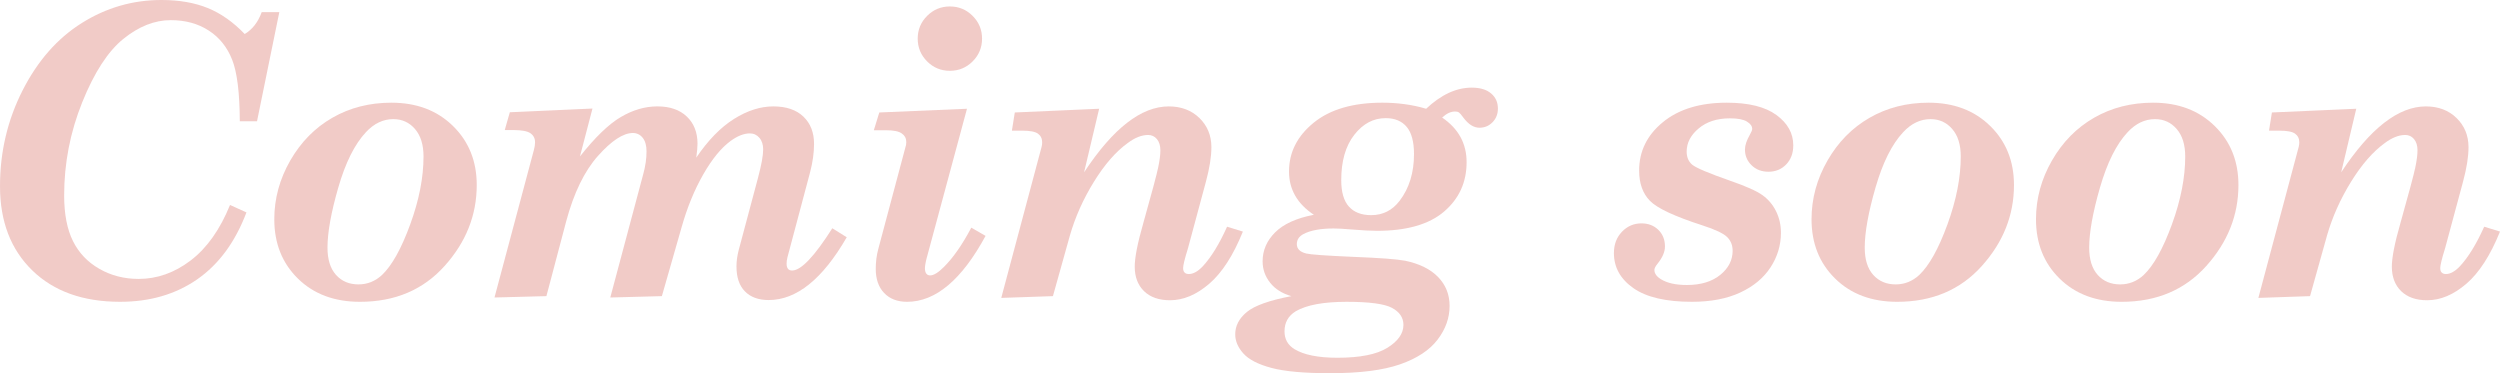
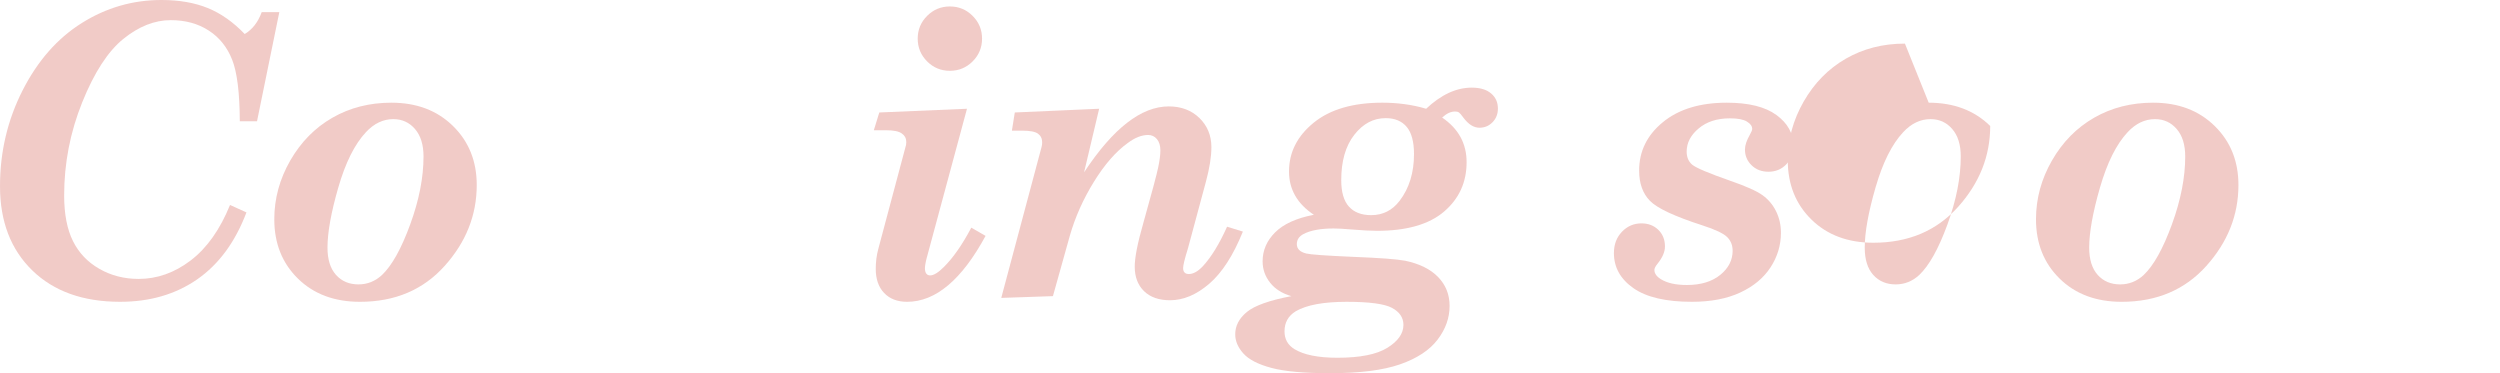
<svg xmlns="http://www.w3.org/2000/svg" viewBox="0 0 374.453 55.898">
  <g fill="#e8a8a2" opacity=".6">
    <path d="m36.65 5.098c1.152-.684 2.002-1.777 2.549-3.281h2.637l-3.34 16.348h-2.578c-.02-4.258-.4-7.329-1.143-9.214s-1.914-3.345-3.516-4.38-3.496-1.553-5.684-1.553c-2.422 0-4.79.938-7.104 2.812s-4.37 5.049-6.167 9.521-2.695 9.111-2.695 13.916c0 2.793.439 5.073 1.318 6.841s2.197 3.154 3.955 4.16 3.721 1.509 5.889 1.509c2.773 0 5.371-.923 7.793-2.769s4.385-4.614 5.889-8.306l2.461 1.113c-1.68 4.434-4.136 7.773-7.368 10.02s-7.085 3.369-11.558 3.369c-5.547 0-9.932-1.567-13.154-4.702s-4.834-7.338-4.834-12.611c0-5.137 1.128-9.922 3.384-14.355s5.215-7.799 8.877-10.094 7.632-3.442 11.909-3.442c2.656 0 4.971.4 6.943 1.201s3.818 2.1 5.537 3.896z" />
    <path d="m58.632 15.381c3.77 0 6.841 1.162 9.214 3.486s3.56 5.273 3.56 8.848c0 4.512-1.606 8.555-4.819 12.129s-7.437 5.361-12.671 5.361c-3.828 0-6.924-1.157-9.287-3.472s-3.545-5.278-3.545-8.892c0-3.086.796-6.016 2.388-8.789s3.696-4.912 6.313-6.416 5.566-2.256 8.848-2.256zm.284 2.461c-1.526 0-2.896.654-4.11 1.963-1.684 1.797-3.062 4.561-4.139 8.291s-1.615 6.729-1.615 8.994c0 1.777.426 3.14 1.277 4.087s1.972 1.421 3.361 1.421c1.331 0 2.505-.469 3.522-1.406 1.487-1.406 2.896-3.931 4.228-7.573s1.996-7.036 1.996-10.181c0-1.758-.426-3.13-1.277-4.116s-1.933-1.479-3.243-1.479z" />
-     <path d="m104.286 23.613c1.777-2.617 3.664-4.551 5.659-5.801s3.957-1.875 5.886-1.875 3.428.508 4.496 1.522c1.068 1.016 1.603 2.38 1.603 4.093 0 1.304-.194 2.709-.584 4.215l-3.411 12.811c-.078.318-.117.626-.117.923 0 .678.275 1.017.827 1.017 1.338 0 3.344-2.109 6.02-6.328l2.16 1.348c-3.616 6.27-7.513 9.404-11.689 9.404-1.519 0-2.702-.43-3.552-1.289s-1.273-2.109-1.273-3.75c0-.781.112-1.602.337-2.461l2.866-10.723c.53-1.973.795-3.418.795-4.336 0-.723-.188-1.304-.566-1.743-.377-.439-.852-.659-1.423-.659-.884 0-1.842.374-2.873 1.121-1.418 1.034-2.79 2.711-4.116 5.028-1.326 2.318-2.406 4.953-3.239 7.905l-2.956 10.32-7.726.205 4.93-18.457c.332-1.191.498-2.334.498-3.428 0-.879-.19-1.558-.572-2.036s-.872-.718-1.472-.718c-1.443 0-3.183 1.139-5.216 3.416-2.034 2.277-3.624 5.546-4.77 9.805l-2.965 11.213-7.777.205 5.9-22.09c.117-.438.176-.826.176-1.165 0-.578-.23-1.026-.688-1.345-.459-.318-1.304-.479-2.534-.479h-1.318l.762-2.666 12.378-.557-1.875 7.178c2.268-2.871 4.307-4.839 6.116-5.903 1.811-1.064 3.635-1.597 5.475-1.597 1.878 0 3.351.508 4.417 1.523s1.6 2.373 1.6 4.072c0 .488-.062 1.182-.186 2.08z" />
    <path d="m131.705 16.846 13.131-.557-5.89 21.823c-.273.951-.41 1.646-.41 2.083 0 .342.068.604.205.784s.326.271.568.271c.54 0 1.229-.42 2.067-1.26 1.396-1.387 2.765-3.35 4.105-5.889l2.139 1.23c-3.566 6.582-7.485 9.873-11.757 9.873-1.45 0-2.595-.439-3.434-1.318s-1.258-2.08-1.258-3.604c0-1.055.126-2.051.38-2.988l4.049-15.176c.098-.27.146-.55.146-.84 0-.541-.225-.971-.674-1.289s-1.221-.479-2.314-.479h-1.875l.82-2.666zm10.569-15.879c1.332 0 2.469.471 3.409 1.411.939.94 1.41 2.076 1.41 3.408s-.471 2.469-1.41 3.409c-.94.94-2.077 1.41-3.409 1.41s-2.469-.47-3.409-1.41c-.939-.94-1.41-2.077-1.41-3.409s.471-2.468 1.41-3.408c.94-.94 2.077-1.411 3.409-1.411z" />
    <path d="m183.79 33.955 2.371.732c-1.436 3.555-3.112 6.157-5.032 7.808s-3.878 2.476-5.875 2.476c-1.667 0-2.967-.454-3.897-1.362s-1.396-2.134-1.396-3.677c0-1.367.432-3.555 1.297-6.562 1.265-4.492 2.005-7.261 2.221-8.306s.324-1.89.324-2.534c0-.723-.174-1.289-.521-1.699-.349-.41-.786-.615-1.313-.615-.96 0-1.977.4-3.05 1.201-1.788 1.289-3.482 3.232-5.083 5.83-1.6 2.598-2.795 5.273-3.585 8.027l-2.542 9.082-7.74.264 6.041-22.617c.059-.234.088-.459.088-.674 0-.566-.208-1.001-.624-1.304-.415-.303-1.198-.454-2.348-.454h-1.563l.434-2.725 12.634-.557-2.257 9.52c4.336-6.58 8.564-9.871 12.684-9.871 1.872 0 3.404.581 4.597 1.742 1.192 1.162 1.789 2.618 1.789 4.37 0 1.409-.271 3.121-.812 5.135l-2.691 9.983c-.488 1.571-.732 2.565-.732 2.982 0 .299.073.522.22.671.146.149.355.224.63.224.662 0 1.365-.391 2.106-1.172 1.249-1.348 2.459-3.32 3.629-5.918z" />
    <path d="m213.607 16.289c2.245-2.109 4.521-3.164 6.826-3.164 1.249 0 2.216.288 2.9.864s1.025 1.333 1.025 2.271c0 .82-.269 1.504-.806 2.051-.538.547-1.187.82-1.948.82-.86 0-1.66-.498-2.402-1.494-.333-.449-.557-.713-.674-.791-.157-.098-.352-.146-.586-.146-.645 0-1.289.303-1.934.908 1.23.84 2.148 1.816 2.754 2.93.604 1.113.908 2.363.908 3.75 0 3.008-1.124 5.474-3.369 7.397-2.246 1.924-5.596 2.886-10.049 2.886-.898 0-2.188-.068-3.867-.205-1.153-.098-2.032-.146-2.637-.146-1.974 0-3.486.283-4.541.85-.645.352-.967.85-.967 1.494 0 .703.469 1.172 1.406 1.406.625.156 2.948.322 6.973.498 4.023.156 6.64.352 7.852.586 2.148.449 3.794 1.265 4.937 2.446s1.714 2.622 1.714 4.321c0 1.797-.601 3.481-1.802 5.054s-3.072 2.803-5.61 3.691c-2.539.889-6.046 1.333-10.518 1.333-3.849 0-6.764-.264-8.745-.791-1.982-.527-3.384-1.245-4.204-2.153s-1.23-1.87-1.23-2.886c0-1.27.581-2.383 1.743-3.34 1.161-.957 3.384-1.748 6.665-2.373-1.367-.391-2.428-1.06-3.179-2.007-.752-.947-1.128-2.017-1.128-3.208 0-1.641.625-3.086 1.875-4.336 1.249-1.25 3.183-2.129 5.801-2.637-2.48-1.641-3.721-3.799-3.721-6.475 0-2.871 1.23-5.308 3.691-7.31s5.889-3.003 10.283-3.003c1.132 0 2.245.073 3.34.22 1.094.146 2.168.376 3.223.688zm-11.894 28.916c-3.457 0-5.996.469-7.617 1.406-1.133.684-1.699 1.689-1.699 3.018 0 1.172.498 2.061 1.494 2.666 1.406.859 3.555 1.289 6.445 1.289 3.379 0 5.869-.498 7.471-1.494 1.601-.996 2.402-2.139 2.402-3.428 0-1.074-.562-1.919-1.685-2.534-1.124-.615-3.395-.923-6.812-.923zm5.83-27.51c-1.836 0-3.403.835-4.702 2.505-1.3 1.67-1.948 3.931-1.948 6.782 0 1.797.385 3.12 1.157 3.97.771.85 1.879 1.274 3.325 1.274 1.758 0 3.183-.723 4.277-2.168 1.425-1.875 2.139-4.199 2.139-6.973 0-1.855-.366-3.218-1.099-4.087s-1.783-1.304-3.149-1.304z" />
    <path d="m245.512 25.547c0-2.891 1.187-5.308 3.56-7.251s5.562-2.915 9.565-2.915c3.281 0 5.761.615 7.441 1.846 1.68 1.23 2.52 2.744 2.52 4.541 0 1.172-.352 2.124-1.055 2.856s-1.593 1.099-2.666 1.099c-1.016 0-1.856-.322-2.52-.967s-.996-1.436-.996-2.373c0-.605.244-1.338.732-2.197.234-.41.352-.703.352-.879 0-.41-.264-.776-.791-1.099s-1.377-.483-2.549-.483c-1.915 0-3.472.503-4.673 1.509s-1.802 2.163-1.802 3.472c0 .84.278 1.494.835 1.963s2.426 1.262 5.608 2.378c2.382.822 4.013 1.546 4.893 2.171.879.625 1.563 1.43 2.052 2.416.488.985.733 2.064.733 3.235 0 1.854-.518 3.578-1.553 5.169-1.036 1.591-2.549 2.85-4.541 3.777s-4.405 1.391-7.236 1.391c-3.907 0-6.831-.684-8.774-2.051-1.944-1.367-2.915-3.115-2.915-5.244 0-1.289.399-2.354 1.201-3.193.801-.84 1.776-1.26 2.93-1.26 1.015 0 1.855.322 2.52.967.663.645.996 1.475.996 2.49 0 .801-.362 1.65-1.084 2.549-.333.41-.498.732-.498.967 0 .547.352 1.025 1.055 1.436.918.547 2.187.82 3.809.82 2.09 0 3.754-.503 4.995-1.509 1.24-1.006 1.86-2.212 1.86-3.618 0-.82-.274-1.504-.82-2.051-.547-.547-1.787-1.133-3.721-1.758-4.121-1.328-6.729-2.544-7.822-3.647-1.095-1.104-1.641-2.622-1.641-4.556z" />
-     <path d="m288.882 15.381c3.769 0 6.841 1.162 9.214 3.486s3.56 5.273 3.56 8.848c0 4.512-1.607 8.555-4.819 12.129-3.213 3.574-7.438 5.361-12.671 5.361-3.828 0-6.925-1.157-9.287-3.472-2.363-2.314-3.545-5.278-3.545-8.892 0-3.086.795-6.016 2.388-8.789 1.592-2.773 3.695-4.912 6.313-6.416 2.617-1.504 5.566-2.256 8.848-2.256zm.283 2.461c-1.526 0-2.896.654-4.109 1.963-1.684 1.797-3.063 4.561-4.14 8.291s-1.614 6.729-1.614 8.994c0 1.777.425 3.14 1.276 4.087s1.972 1.421 3.362 1.421c1.33 0 2.505-.469 3.522-1.406 1.487-1.406 2.896-3.931 4.228-7.573 1.33-3.643 1.996-7.036 1.996-10.181 0-1.758-.426-3.13-1.277-4.116s-1.933-1.479-3.244-1.479z" />
+     <path d="m288.882 15.381c3.769 0 6.841 1.162 9.214 3.486c0 4.512-1.607 8.555-4.819 12.129-3.213 3.574-7.438 5.361-12.671 5.361-3.828 0-6.925-1.157-9.287-3.472-2.363-2.314-3.545-5.278-3.545-8.892 0-3.086.795-6.016 2.388-8.789 1.592-2.773 3.695-4.912 6.313-6.416 2.617-1.504 5.566-2.256 8.848-2.256zm.283 2.461c-1.526 0-2.896.654-4.109 1.963-1.684 1.797-3.063 4.561-4.14 8.291s-1.614 6.729-1.614 8.994c0 1.777.425 3.14 1.276 4.087s1.972 1.421 3.362 1.421c1.33 0 2.505-.469 3.522-1.406 1.487-1.406 2.896-3.931 4.228-7.573 1.33-3.643 1.996-7.036 1.996-10.181 0-1.758-.426-3.13-1.277-4.116s-1.933-1.479-3.244-1.479z" />
    <path d="m322.501 15.381c3.769 0 6.841 1.162 9.214 3.486s3.56 5.273 3.56 8.848c0 4.512-1.607 8.555-4.819 12.129-3.213 3.574-7.438 5.361-12.671 5.361-3.828 0-6.925-1.157-9.287-3.472-2.363-2.314-3.545-5.278-3.545-8.892 0-3.086.795-6.016 2.388-8.789 1.592-2.773 3.695-4.912 6.313-6.416 2.617-1.504 5.566-2.256 8.848-2.256zm.283 2.461c-1.526 0-2.896.654-4.109 1.963-1.684 1.797-3.063 4.561-4.14 8.291s-1.614 6.729-1.614 8.994c0 1.777.425 3.14 1.276 4.087s1.972 1.421 3.362 1.421c1.33 0 2.505-.469 3.522-1.406 1.487-1.406 2.896-3.931 4.228-7.573 1.33-3.643 1.996-7.036 1.996-10.181 0-1.758-.426-3.13-1.277-4.116s-1.933-1.479-3.244-1.479z" />
-     <path d="m372.082 33.955 2.371.732c-1.436 3.555-3.112 6.157-5.032 7.808s-3.878 2.476-5.875 2.476c-1.667 0-2.967-.454-3.897-1.362s-1.396-2.134-1.396-3.677c0-1.367.432-3.555 1.297-6.562 1.265-4.492 2.005-7.261 2.221-8.306s.324-1.89.324-2.534c0-.723-.174-1.289-.521-1.699-.349-.41-.786-.615-1.313-.615-.96 0-1.977.4-3.05 1.201-1.788 1.289-3.482 3.232-5.083 5.83-1.6 2.598-2.795 5.273-3.585 8.027l-2.542 9.082-7.74.264 6.041-22.617c.059-.234.088-.459.088-.674 0-.566-.208-1.001-.624-1.304-.415-.303-1.198-.454-2.348-.454h-1.563l.434-2.725 12.634-.557-2.257 9.52c4.336-6.58 8.564-9.871 12.684-9.871 1.872 0 3.404.581 4.597 1.742 1.192 1.162 1.789 2.618 1.789 4.37 0 1.409-.271 3.121-.812 5.135l-2.691 9.983c-.488 1.571-.732 2.565-.732 2.982 0 .299.073.522.22.671.146.149.355.224.63.224.662 0 1.365-.391 2.106-1.172 1.249-1.348 2.459-3.32 3.629-5.918z" />
  </g>
</svg>